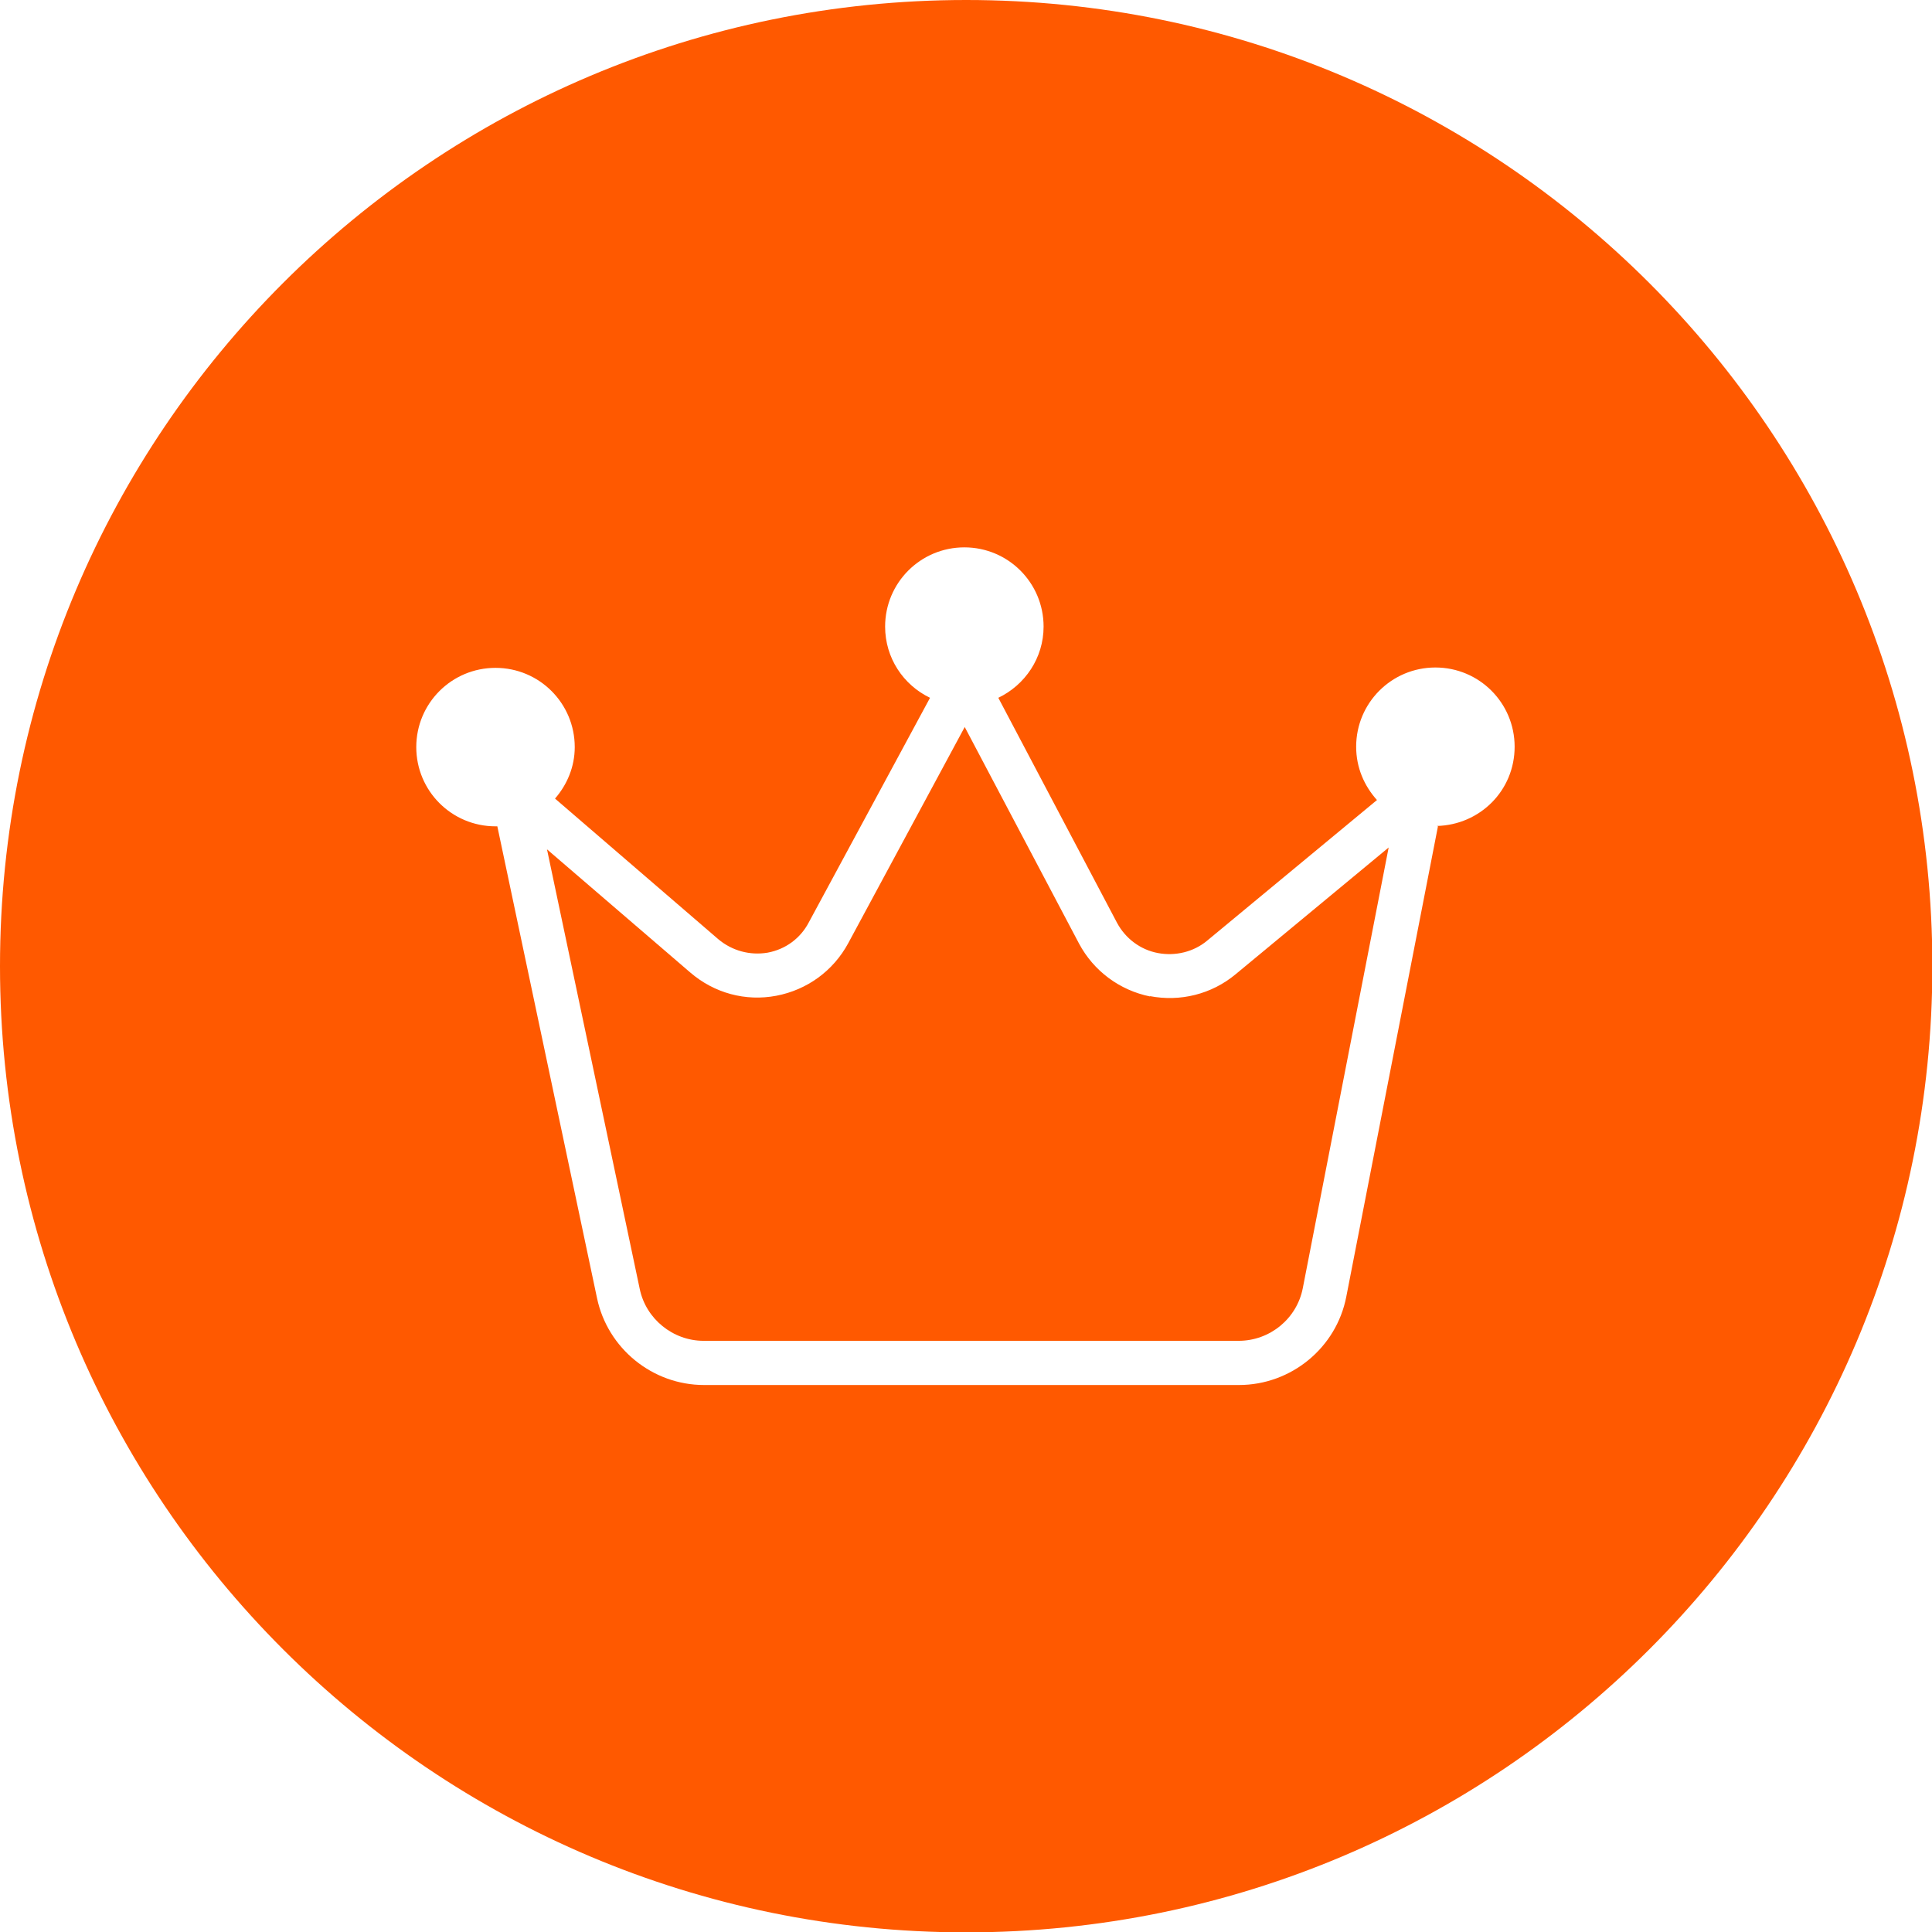
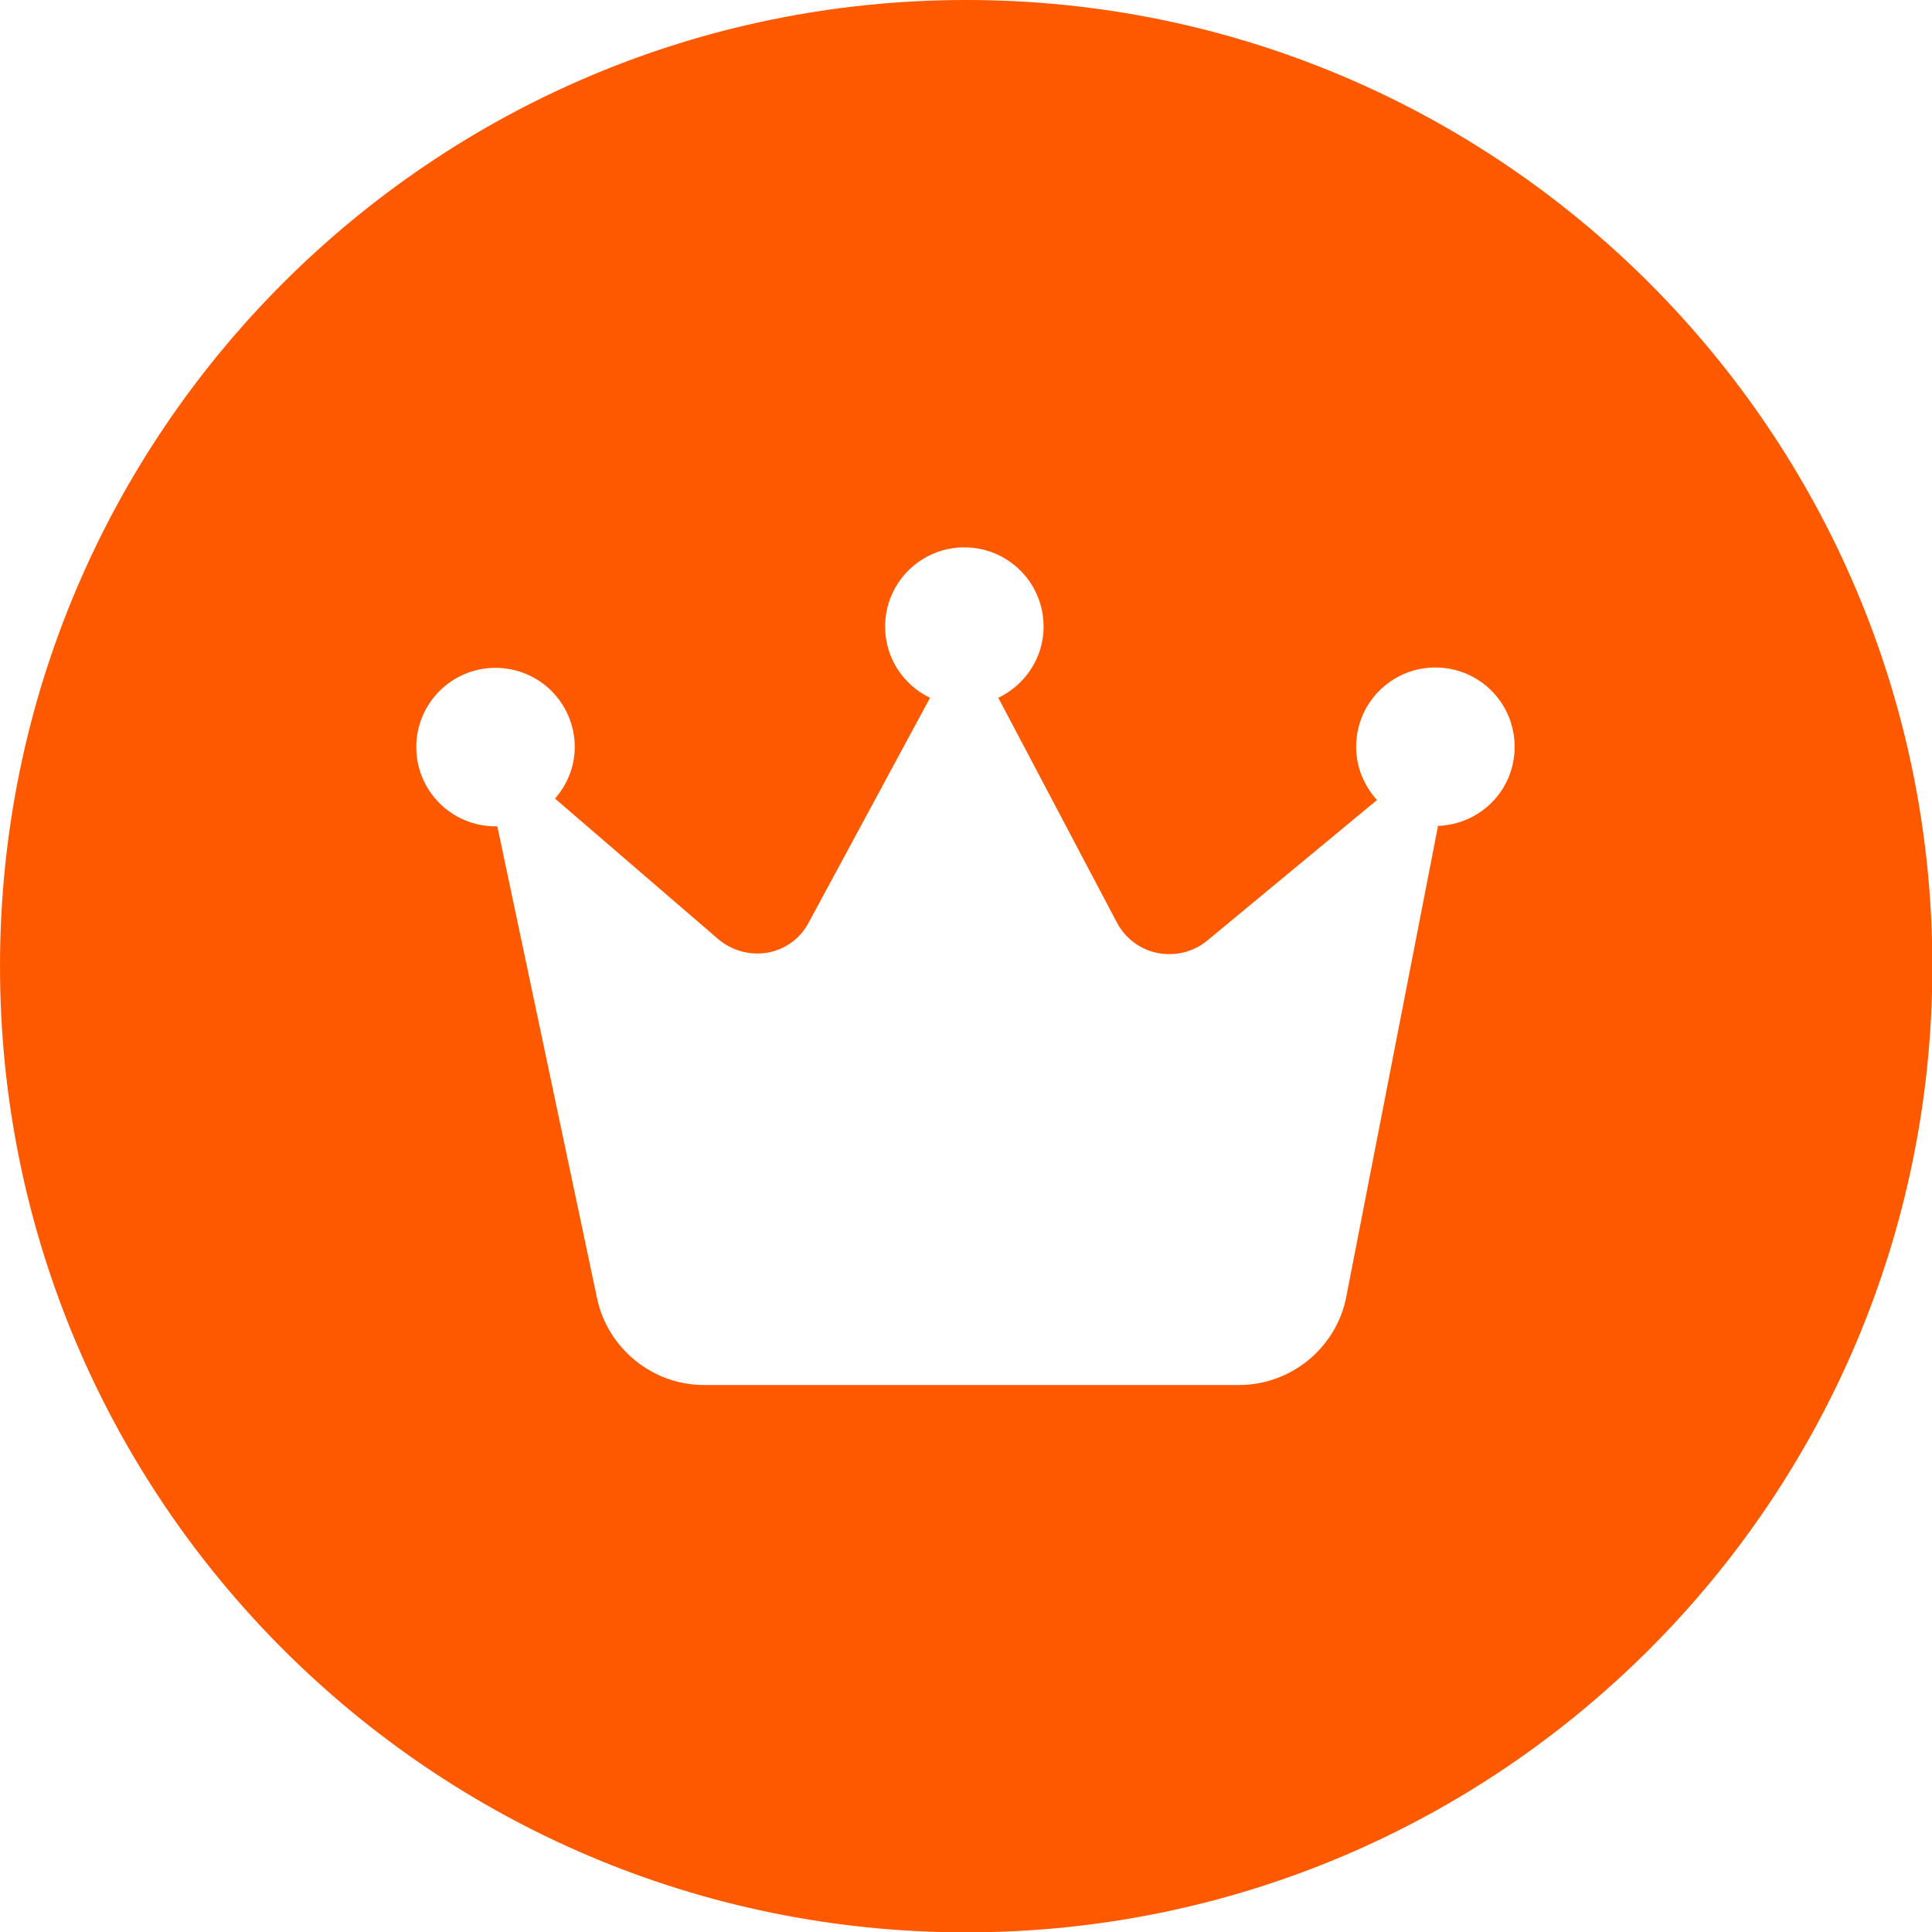
<svg xmlns="http://www.w3.org/2000/svg" id="Layer_2" data-name="Layer 2" viewBox="0 0 52.91 52.91">
  <defs>
    <style>
      .cls-1 {
        fill: #ff5900;
      }
    </style>
  </defs>
  <g id="Layer_4" data-name="Layer 4">
    <g>
-       <path class="cls-1" d="M31.5,27.29c-.84-.17-1.55-.7-1.95-1.45l-3.13-5.93-3.19,5.92c-.41.76-1.13,1.28-1.97,1.44-.84.16-1.7-.07-2.36-.64l-3.92-3.37,2.54,12.04c.17.82.91,1.42,1.75,1.42h14.65c.86,0,1.6-.61,1.76-1.45l2.35-12.06-4.19,3.47c-.66.55-1.52.76-2.35.6Z" />
      <path class="cls-1" d="M26.46,0C11.85,0,0,11.85,0,26.46s11.85,26.46,26.46,26.46,26.46-11.85,26.46-26.46S41.07,0,26.46,0ZM39.38,22.63l-2.51,12.88c-.27,1.4-1.51,2.42-2.94,2.42h-14.65c-1.41,0-2.64-1-2.93-2.38l-2.73-12.92s-.03,0-.05,0c-1.2,0-2.17-.97-2.17-2.17s.97-2.17,2.17-2.17,2.17.97,2.17,2.17c0,.54-.21,1.03-.54,1.41l4.47,3.85c.38.32.87.45,1.35.37.49-.09.9-.39,1.13-.83l3.32-6.15c-.73-.35-1.23-1.09-1.23-1.95,0-1.2.97-2.17,2.17-2.17s2.17.97,2.17,2.17c0,.86-.51,1.6-1.24,1.95l3.25,6.16c.23.43.64.74,1.12.83.48.09.98-.03,1.35-.34l4.65-3.85c-.35-.39-.57-.89-.57-1.46,0-1.2.97-2.17,2.17-2.17s2.17.97,2.17,2.17-.95,2.14-2.13,2.17Z" />
    </g>
  </g>
</svg>